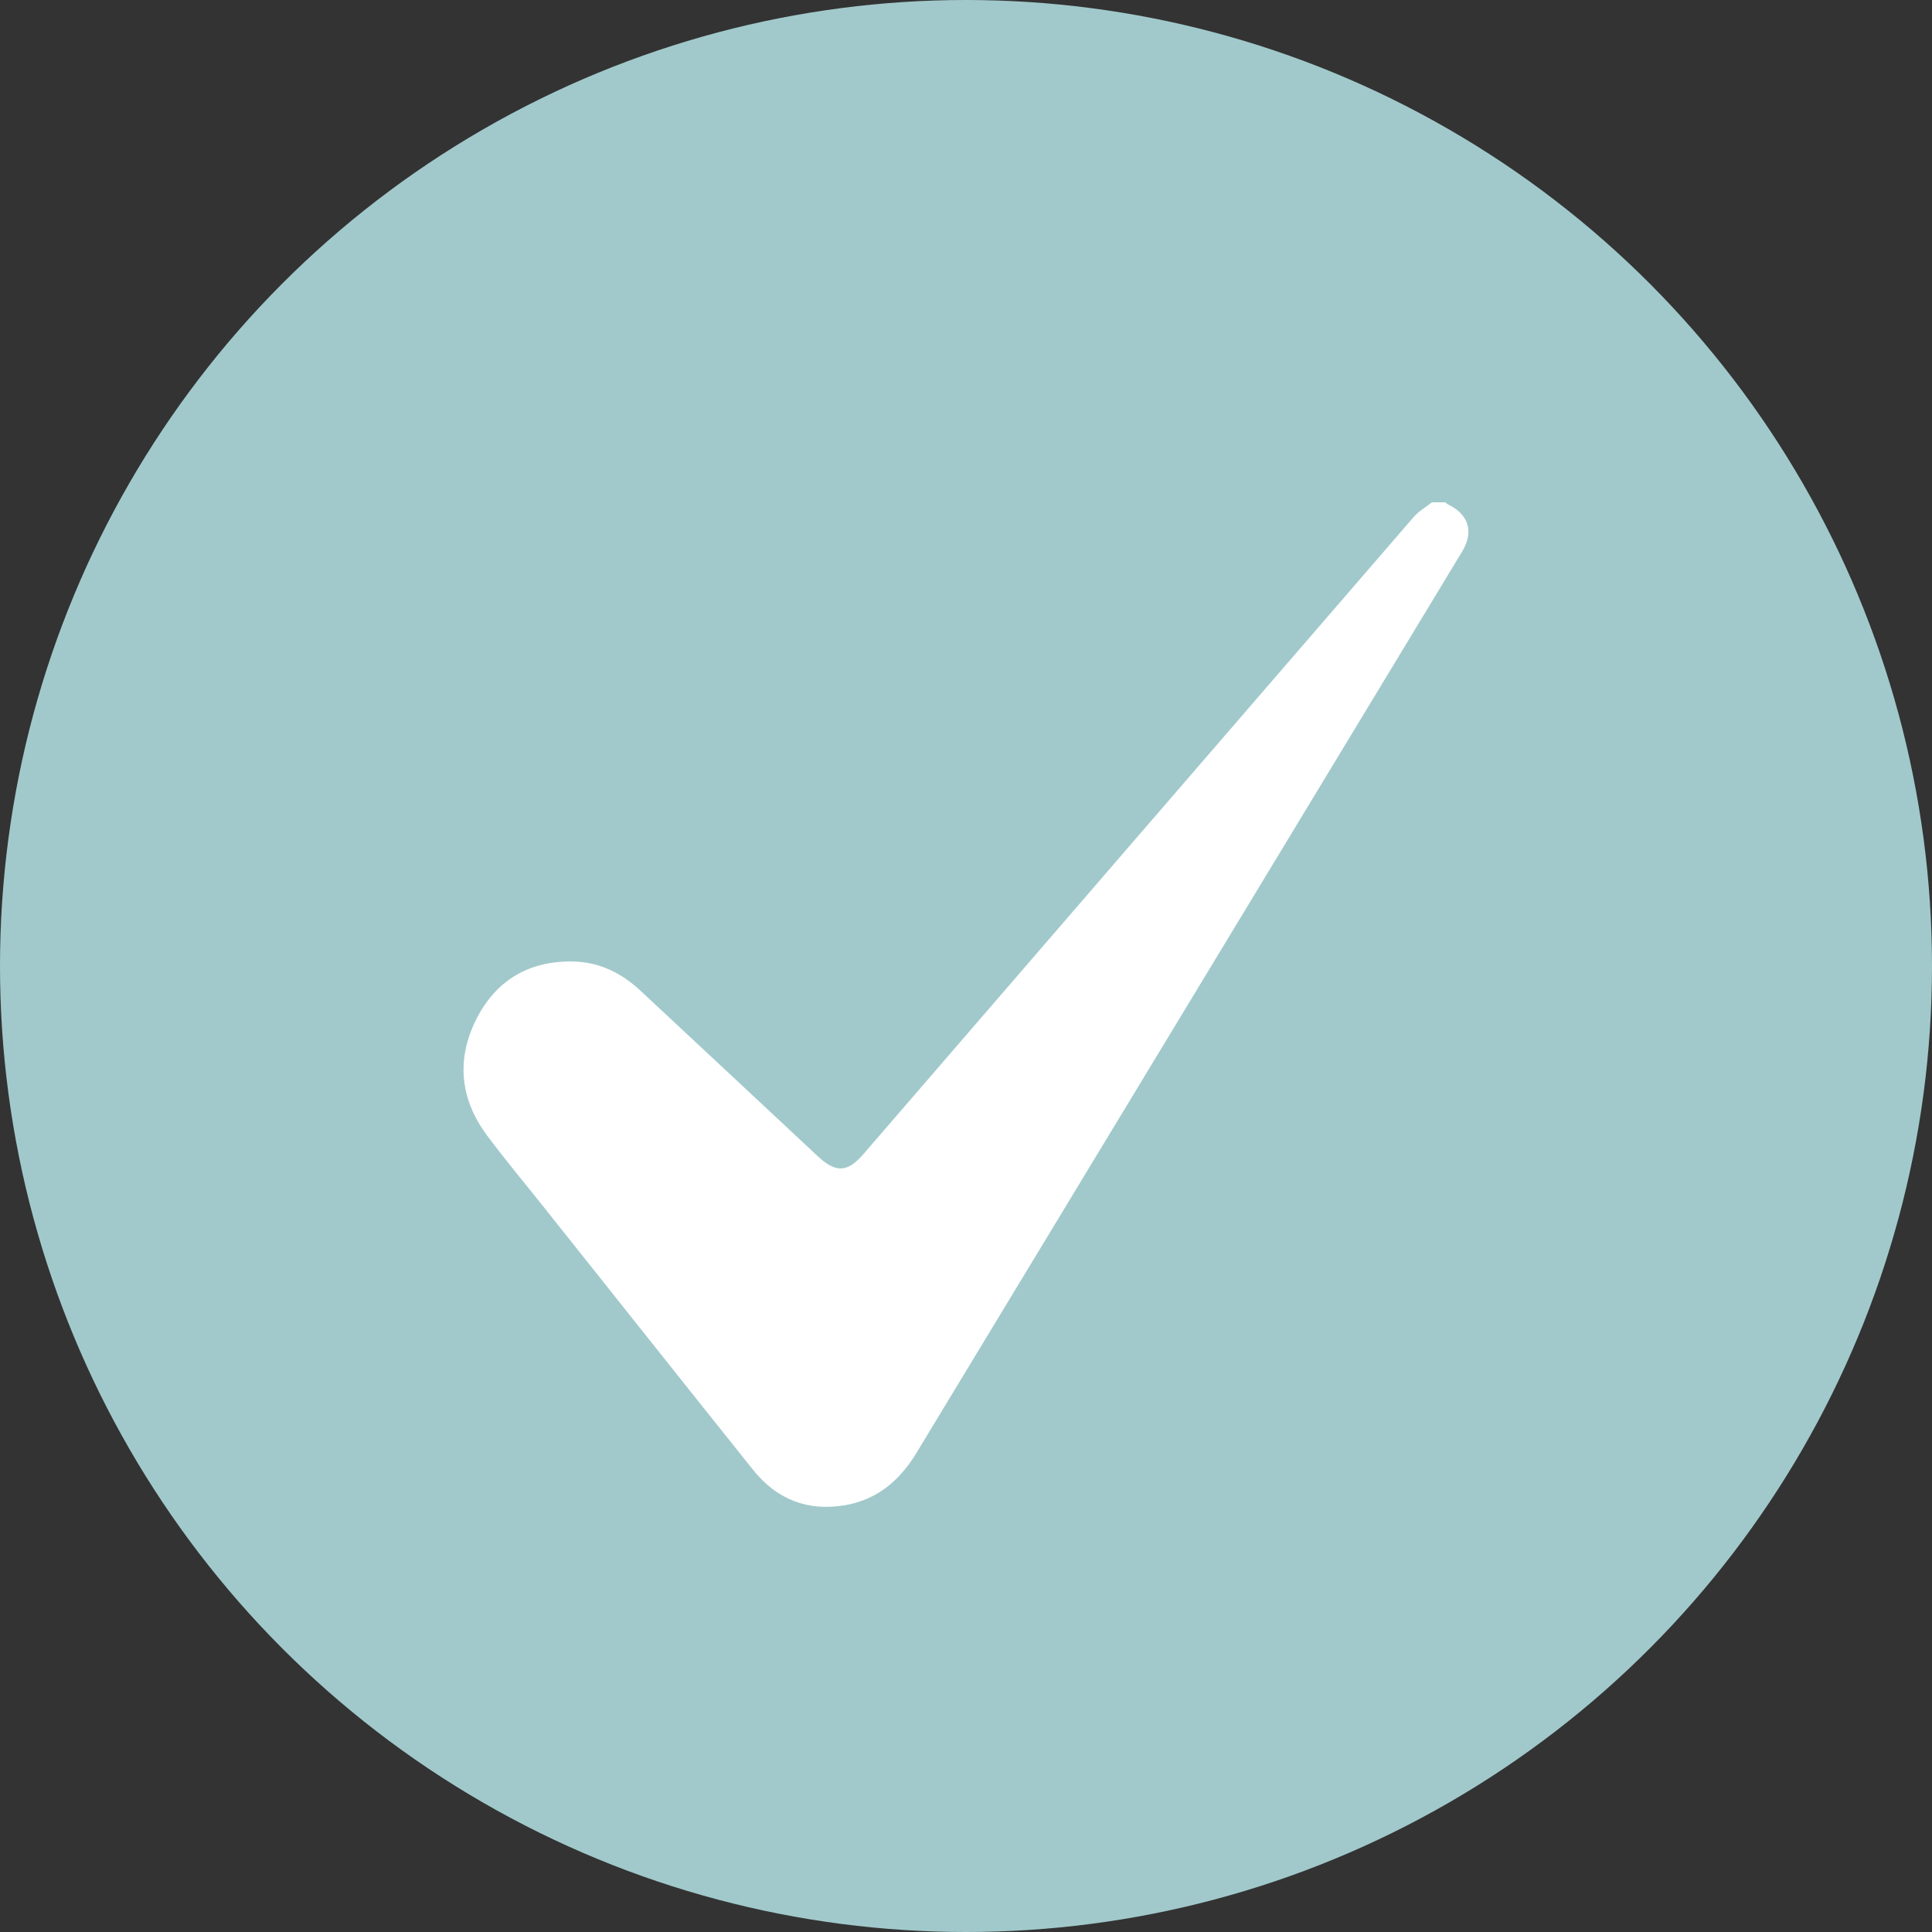
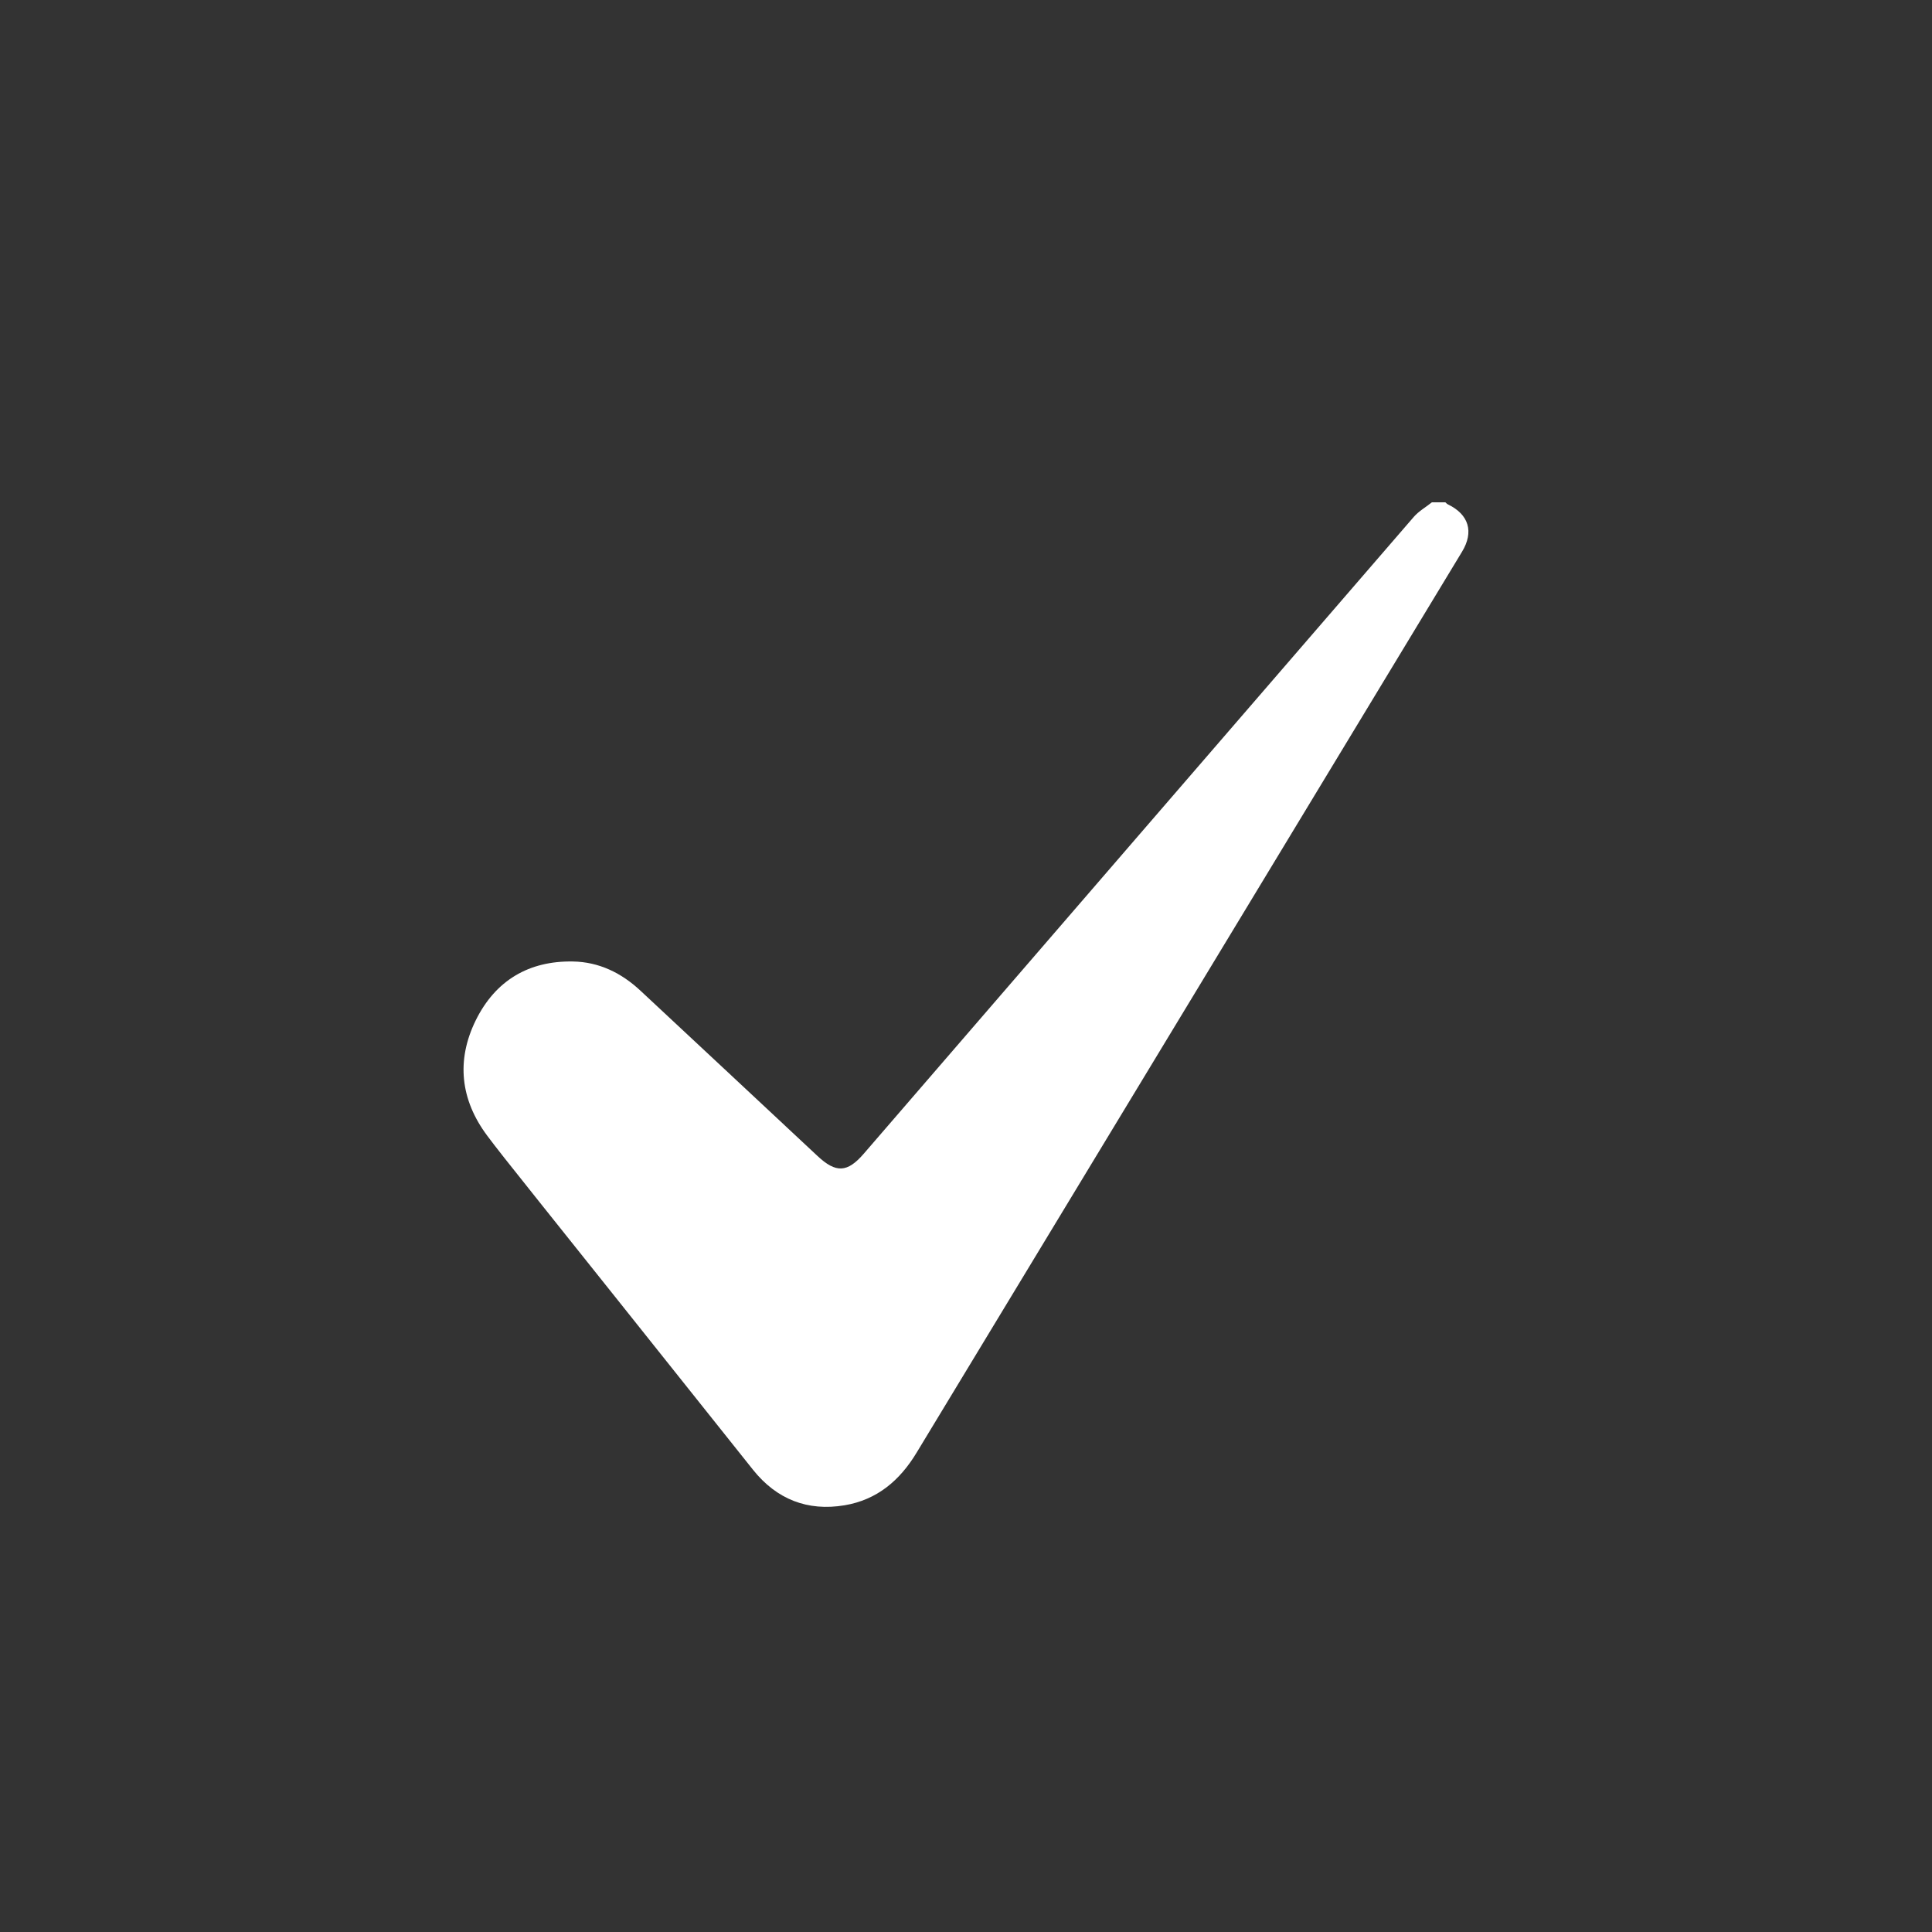
<svg xmlns="http://www.w3.org/2000/svg" width="36" height="36" viewBox="0 0 36 36" fill="none">
  <rect x="0" y="0" width="36" height="36" fill="#333333" stroke="none" />
-   <circle cx="18" cy="18" r="18" fill="#A1C9CB" />
-   <path d="M26.932 9.36C26.948 9.373 26.96 9.389 26.979 9.398C27.37 9.586 27.468 9.91 27.242 10.282C25.874 12.544 24.504 14.807 23.134 17.069C21.116 20.402 19.098 23.733 17.081 27.066C16.766 27.589 16.34 27.948 15.736 28.049C15.047 28.164 14.472 27.938 14.032 27.388C12.727 25.757 11.431 24.122 10.13 22.489C9.779 22.048 9.417 21.615 9.078 21.161C8.581 20.496 8.497 19.762 8.864 19.014C9.233 18.265 9.859 17.901 10.676 17.916C11.159 17.924 11.578 18.127 11.934 18.46C13.033 19.486 14.134 20.511 15.233 21.54C15.577 21.862 15.789 21.851 16.093 21.5C19.509 17.544 22.926 13.586 26.345 9.63C26.439 9.523 26.569 9.45 26.681 9.36C26.765 9.36 26.848 9.36 26.932 9.36Z" fill="white" />
+   <path d="M26.932 9.36C26.948 9.373 26.96 9.389 26.979 9.398C27.37 9.586 27.468 9.91 27.242 10.282C25.874 12.544 24.504 14.807 23.134 17.069C21.116 20.402 19.098 23.733 17.081 27.066C16.766 27.589 16.34 27.948 15.736 28.049C15.047 28.164 14.472 27.938 14.032 27.388C9.779 22.048 9.417 21.615 9.078 21.161C8.581 20.496 8.497 19.762 8.864 19.014C9.233 18.265 9.859 17.901 10.676 17.916C11.159 17.924 11.578 18.127 11.934 18.46C13.033 19.486 14.134 20.511 15.233 21.54C15.577 21.862 15.789 21.851 16.093 21.5C19.509 17.544 22.926 13.586 26.345 9.63C26.439 9.523 26.569 9.45 26.681 9.36C26.765 9.36 26.848 9.36 26.932 9.36Z" fill="white" />
</svg>